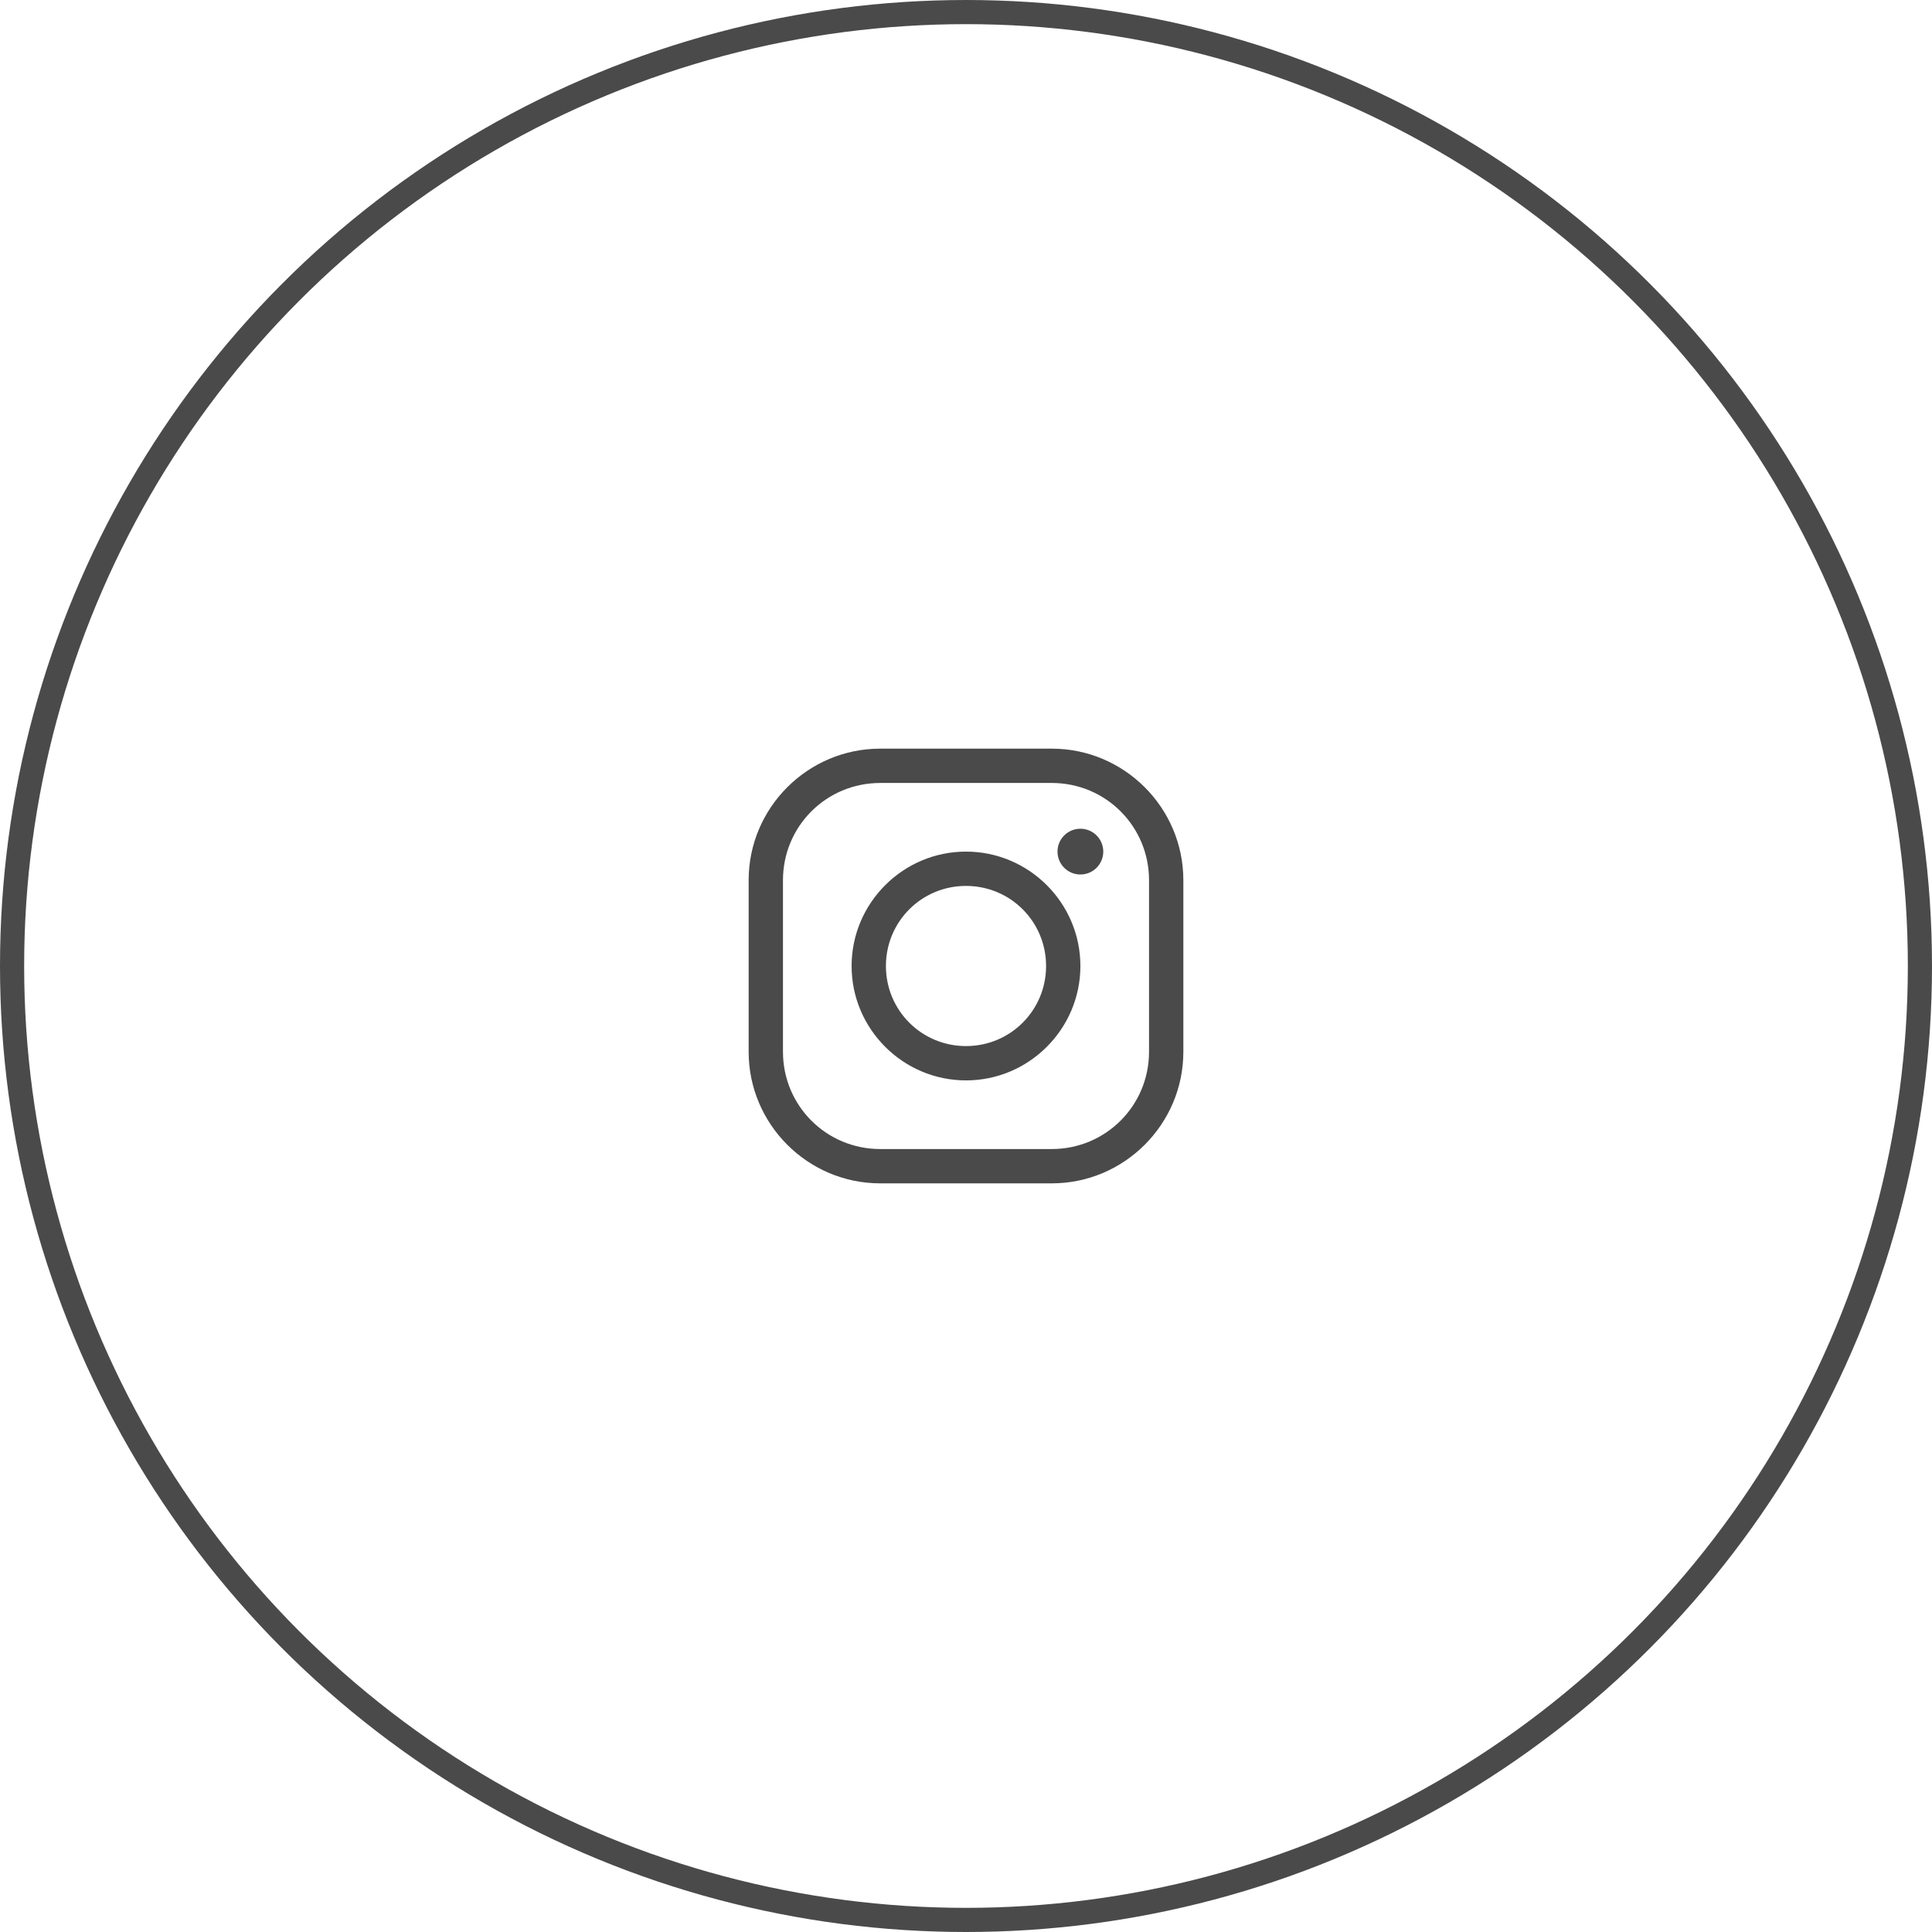
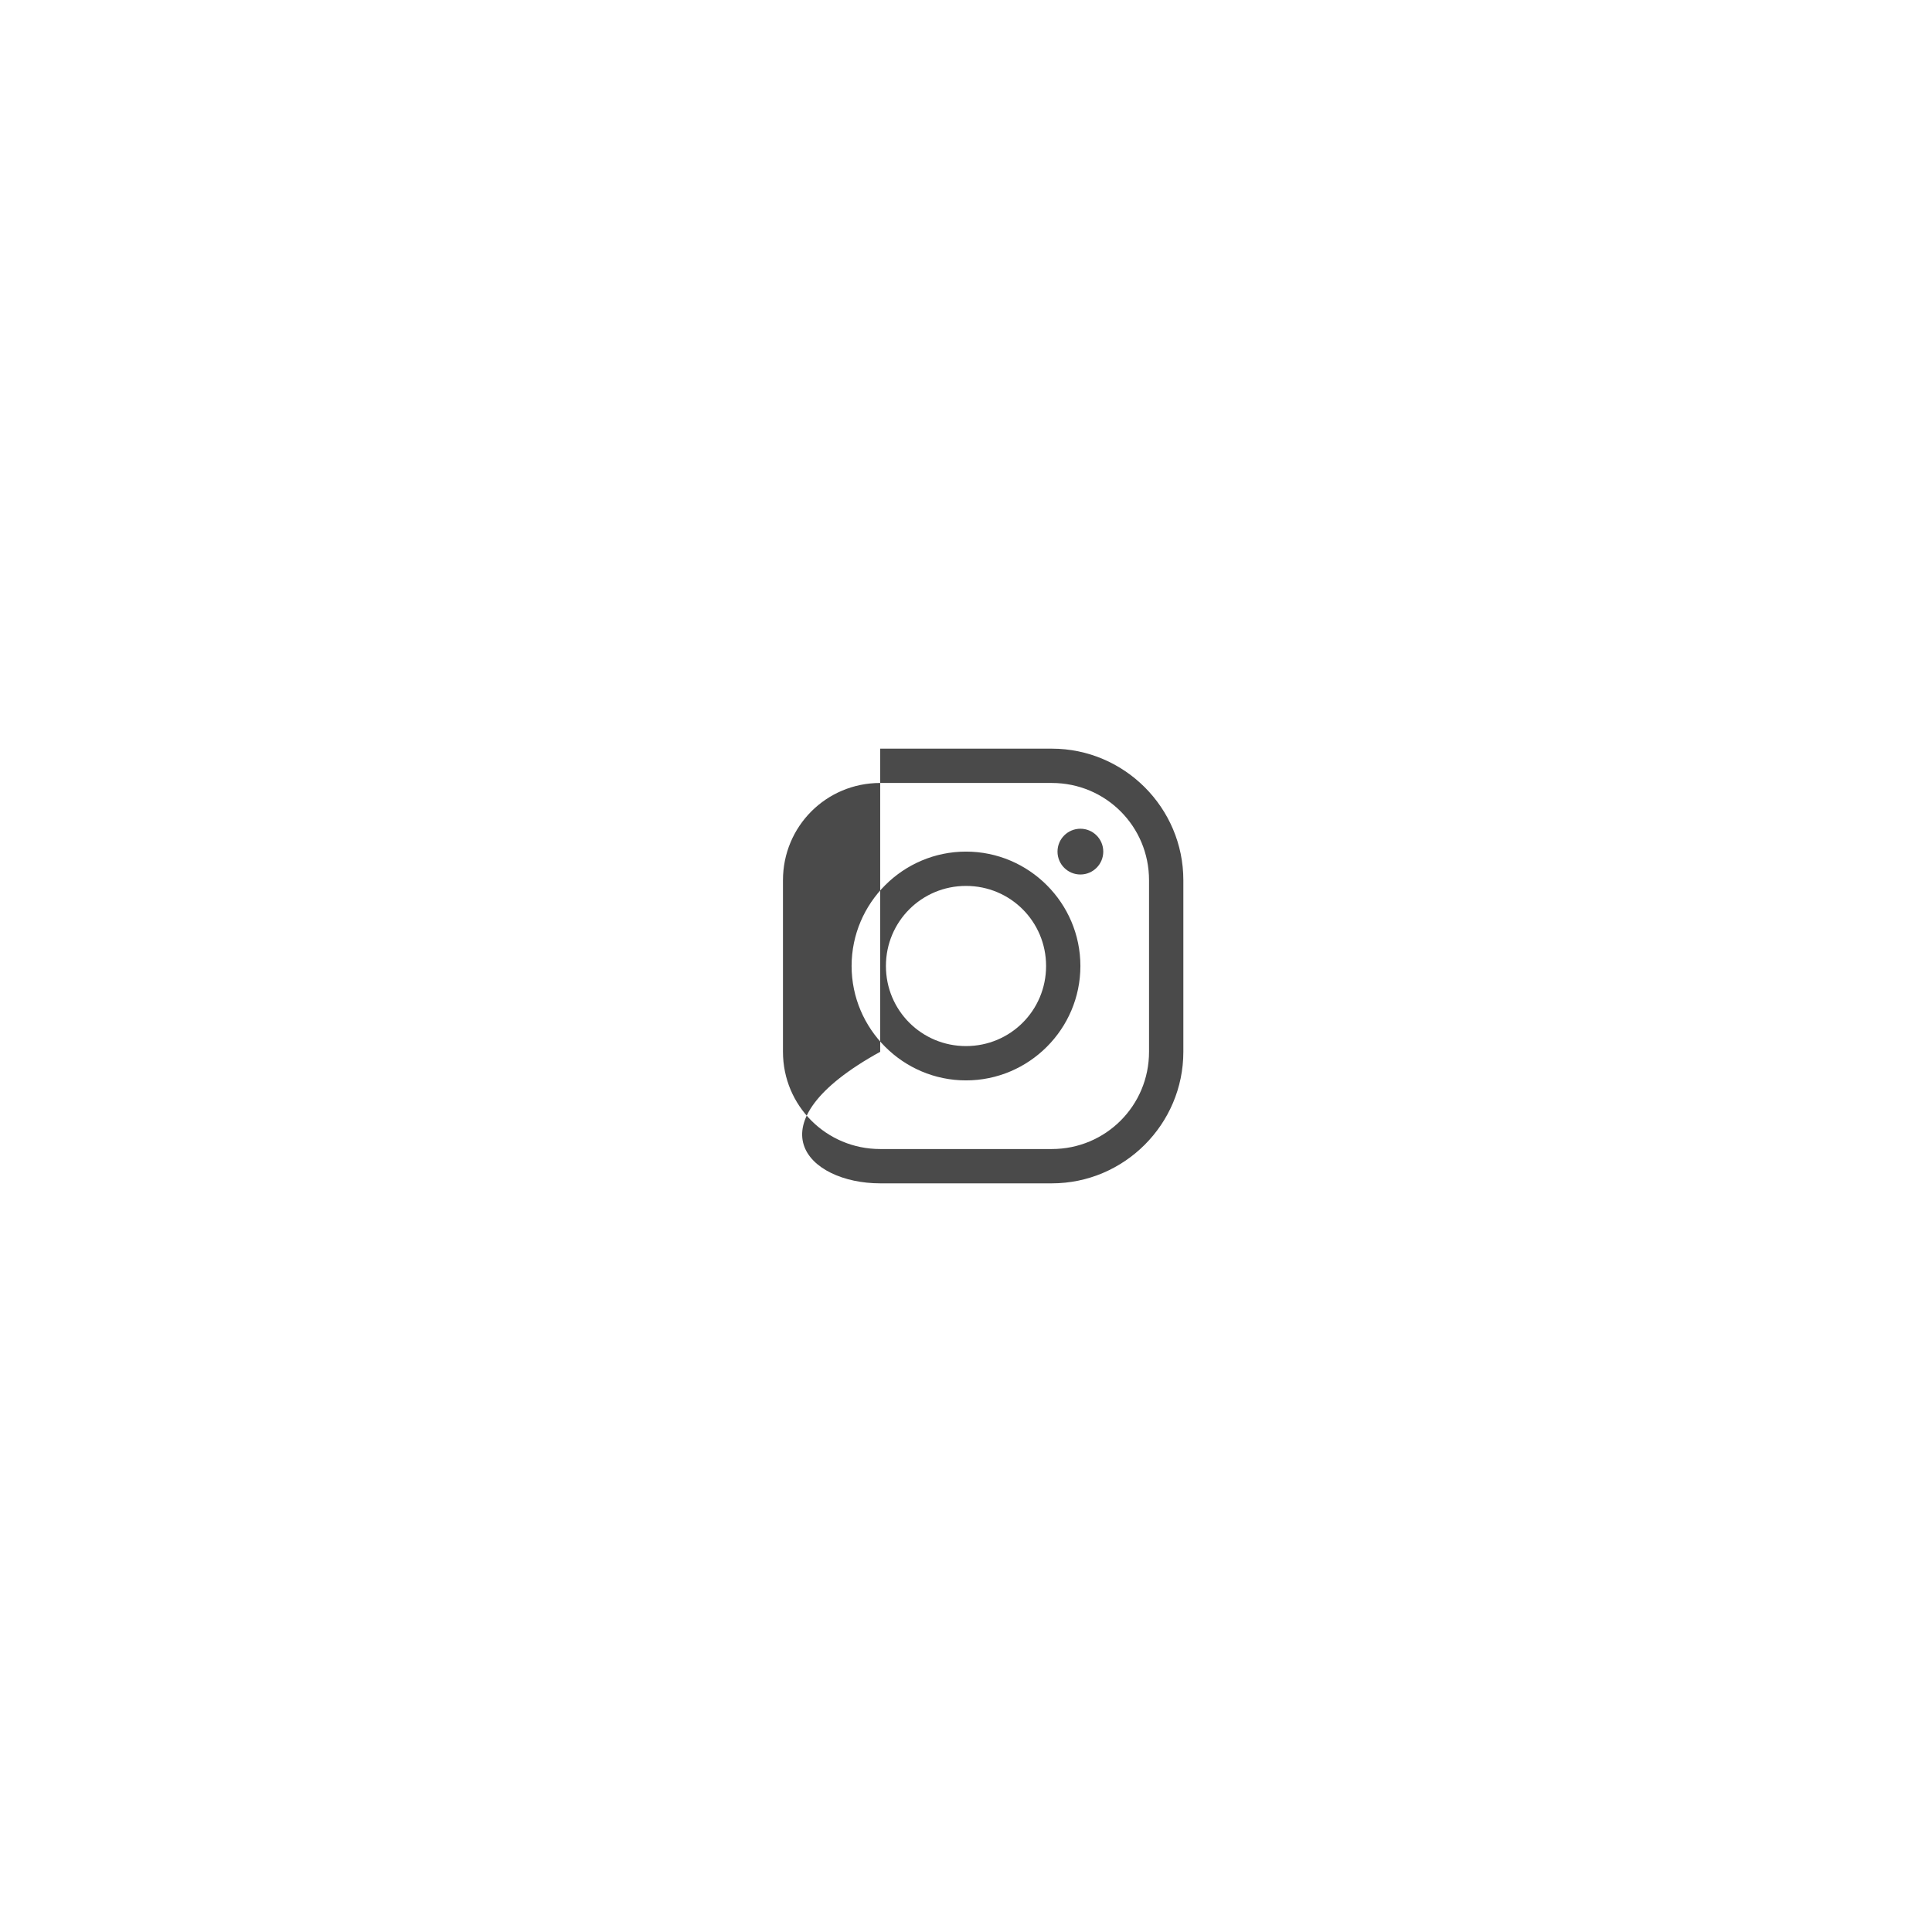
<svg xmlns="http://www.w3.org/2000/svg" width="80" height="80" viewBox="0 0 80 80" fill="none">
-   <circle cx="40" cy="40" r="39.5" stroke="#4A4A4A" />
-   <path d="M36.447 31C33.447 31 31 33.447 31 36.447V43.553C31 46.552 33.447 49 36.447 49H43.553C46.552 49 49 46.552 49 43.553V36.447C49 33.447 46.552 31 43.553 31H36.447ZM36.447 32.421H43.553C45.784 32.421 47.579 34.215 47.579 36.447V43.553C47.579 45.784 45.784 47.579 43.553 47.579H36.447C34.215 47.579 32.421 45.784 32.421 43.553V36.447C32.421 34.215 34.215 32.421 36.447 32.421ZM44.737 34.316C44.213 34.316 43.789 34.74 43.789 35.263C43.789 35.787 44.213 36.211 44.737 36.211C45.26 36.211 45.684 35.787 45.684 35.263C45.684 34.74 45.26 34.316 44.737 34.316ZM40 35.263C37.392 35.263 35.263 37.392 35.263 40C35.263 42.608 37.392 44.737 40 44.737C42.608 44.737 44.737 42.608 44.737 40C44.737 37.392 42.608 35.263 40 35.263ZM40 36.684C41.839 36.684 43.316 38.161 43.316 40C43.316 41.839 41.839 43.316 40 43.316C38.161 43.316 36.684 41.839 36.684 40C36.684 38.161 38.161 36.684 40 36.684Z" fill="#4A4A4A" />
+   <path d="M36.447 31V43.553C31 46.552 33.447 49 36.447 49H43.553C46.552 49 49 46.552 49 43.553V36.447C49 33.447 46.552 31 43.553 31H36.447ZM36.447 32.421H43.553C45.784 32.421 47.579 34.215 47.579 36.447V43.553C47.579 45.784 45.784 47.579 43.553 47.579H36.447C34.215 47.579 32.421 45.784 32.421 43.553V36.447C32.421 34.215 34.215 32.421 36.447 32.421ZM44.737 34.316C44.213 34.316 43.789 34.74 43.789 35.263C43.789 35.787 44.213 36.211 44.737 36.211C45.26 36.211 45.684 35.787 45.684 35.263C45.684 34.74 45.26 34.316 44.737 34.316ZM40 35.263C37.392 35.263 35.263 37.392 35.263 40C35.263 42.608 37.392 44.737 40 44.737C42.608 44.737 44.737 42.608 44.737 40C44.737 37.392 42.608 35.263 40 35.263ZM40 36.684C41.839 36.684 43.316 38.161 43.316 40C43.316 41.839 41.839 43.316 40 43.316C38.161 43.316 36.684 41.839 36.684 40C36.684 38.161 38.161 36.684 40 36.684Z" fill="#4A4A4A" />
</svg>